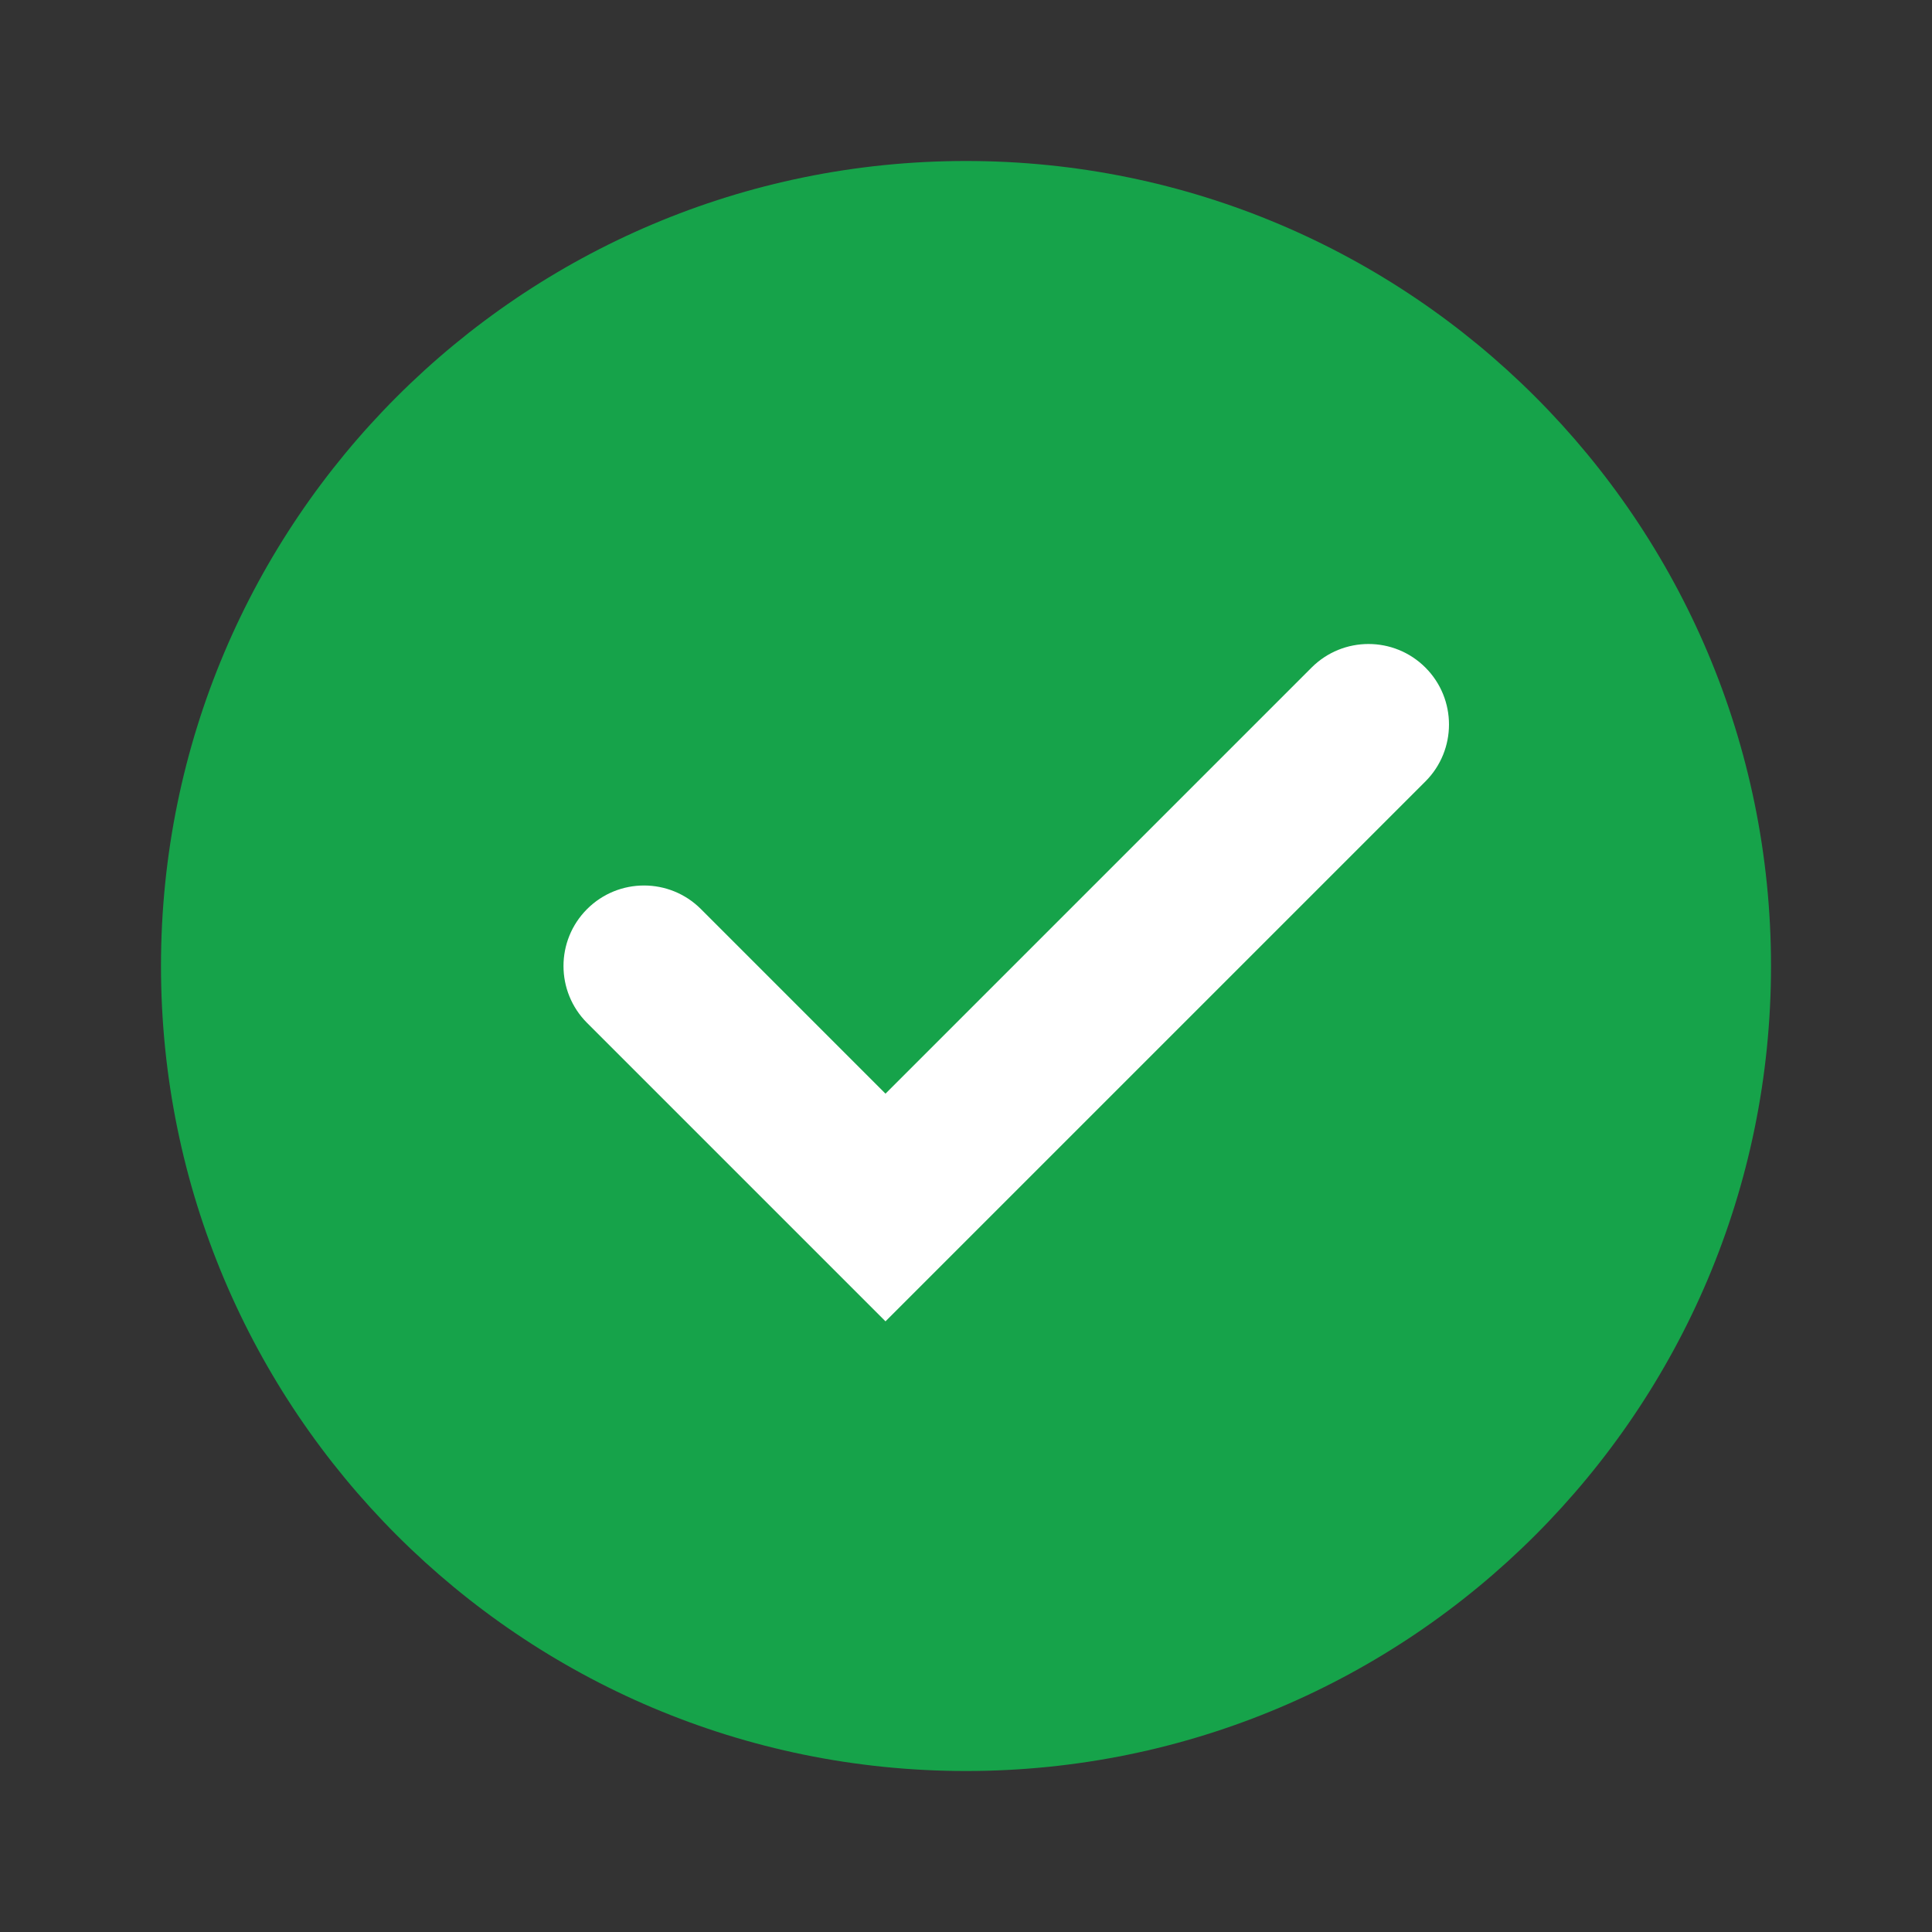
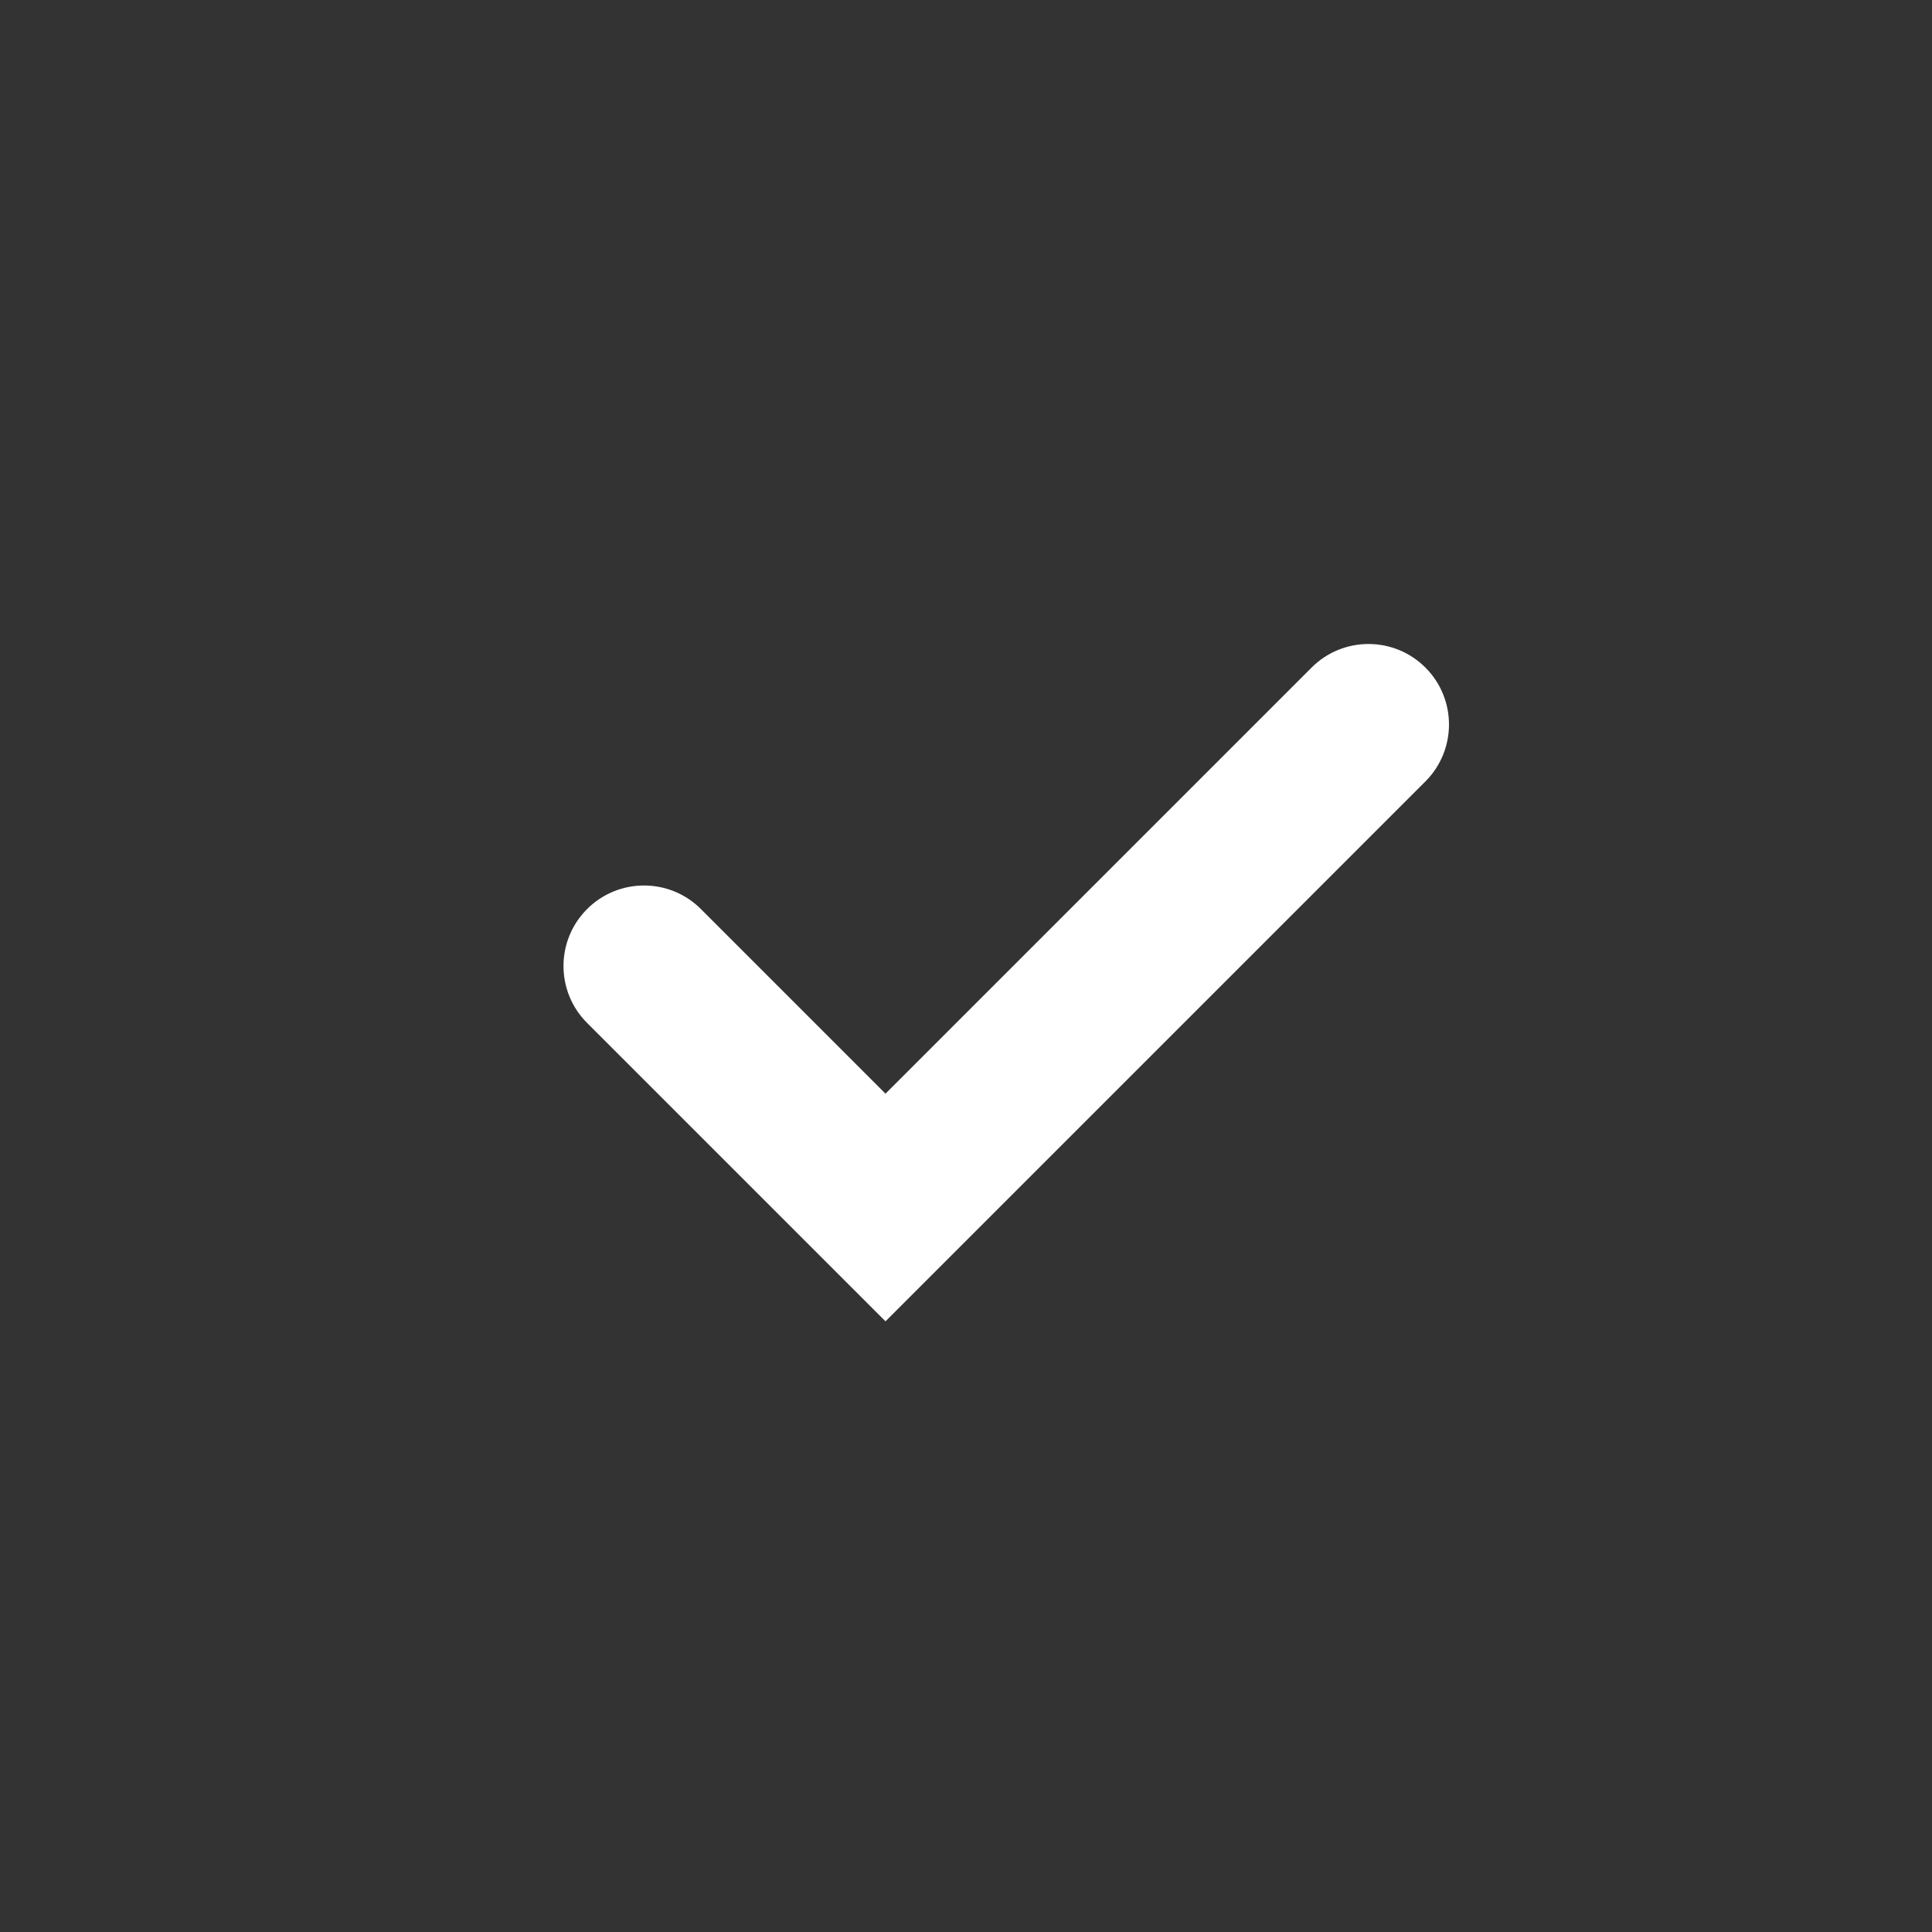
<svg xmlns="http://www.w3.org/2000/svg" width="64" height="64" viewBox="0 0 64 64" fill="none">
  <rect x="0" y="0" width="64" height="64" fill="#333333" stroke="none" />
-   <path d="M58.667 32C58.667 46.727 46.727 58.667 32 58.667C17.272 58.667 5.333 46.727 5.333 32C5.333 17.272 17.272 5.333 32 5.333C46.727 5.333 58.667 17.272 58.667 32Z" fill="#16A34A" />
  <path fill-rule="evenodd" clip-rule="evenodd" d="M47.219 22.114C48.26 23.156 48.26 24.844 47.219 25.886L29.333 43.771L19.448 33.886C18.406 32.844 18.406 31.156 19.448 30.114C20.489 29.073 22.178 29.073 23.219 30.114L29.333 36.229L43.448 22.114C44.489 21.073 46.178 21.073 47.219 22.114Z" fill="white" />
</svg>